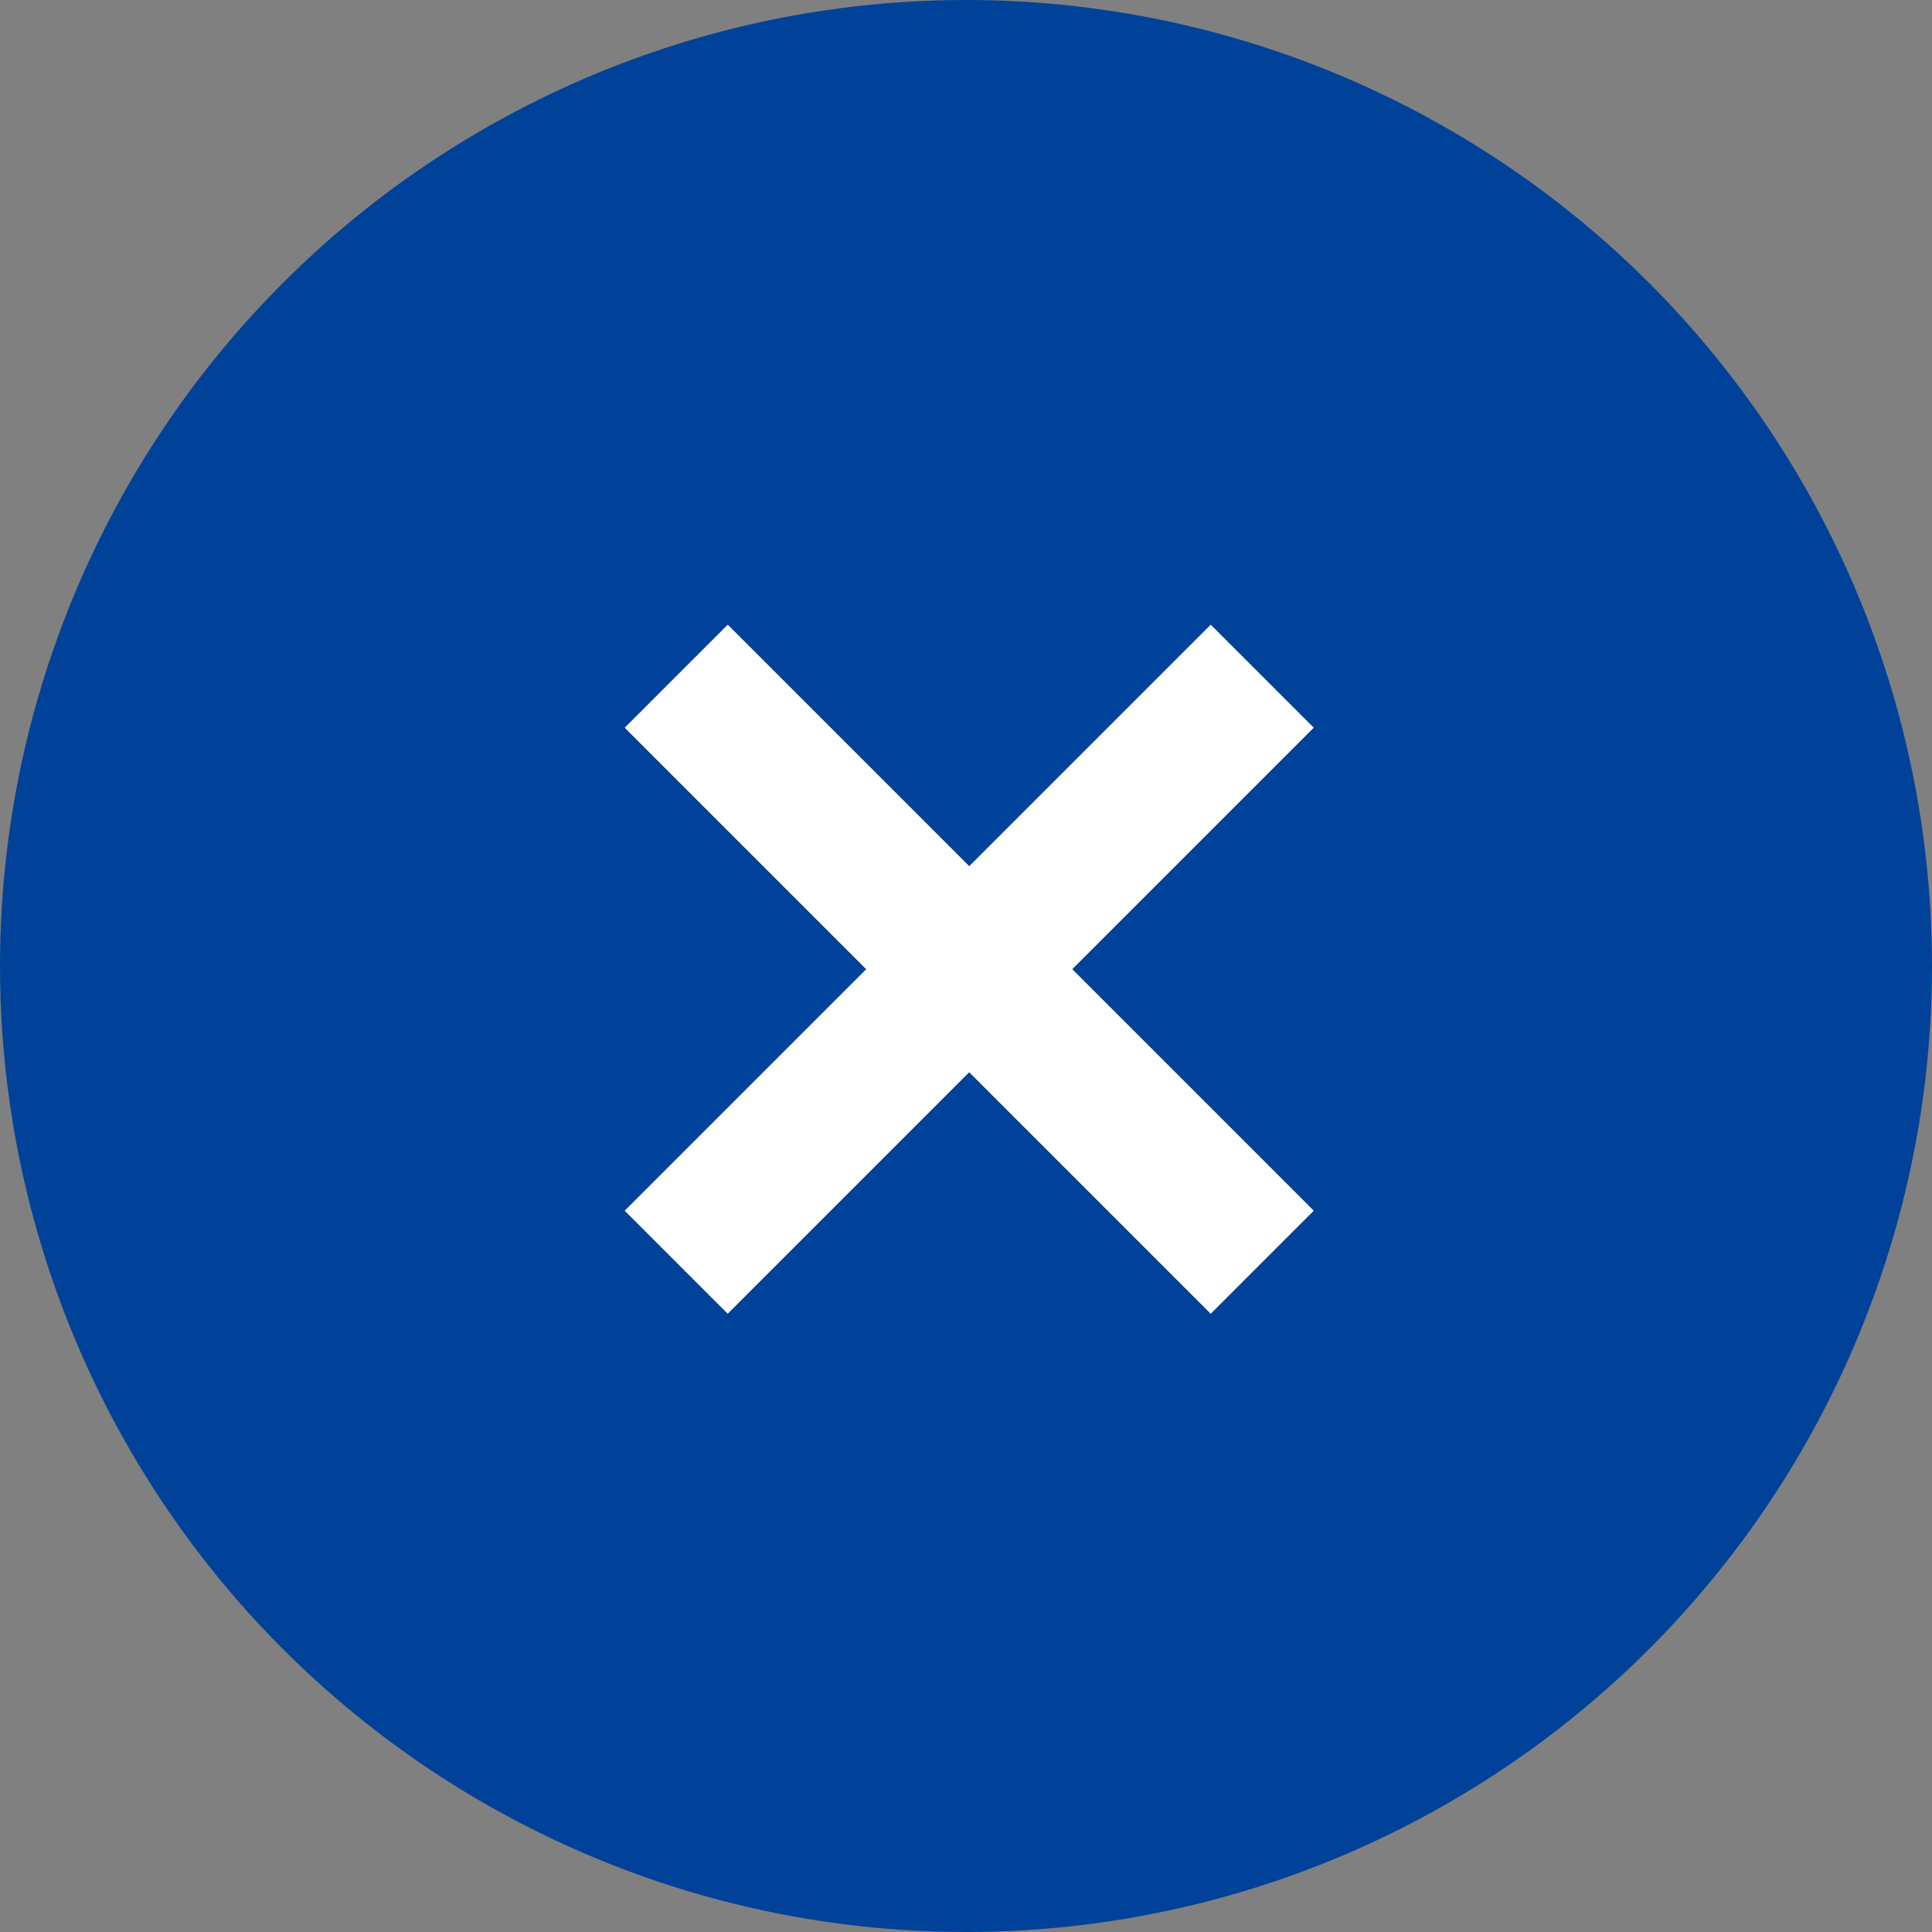
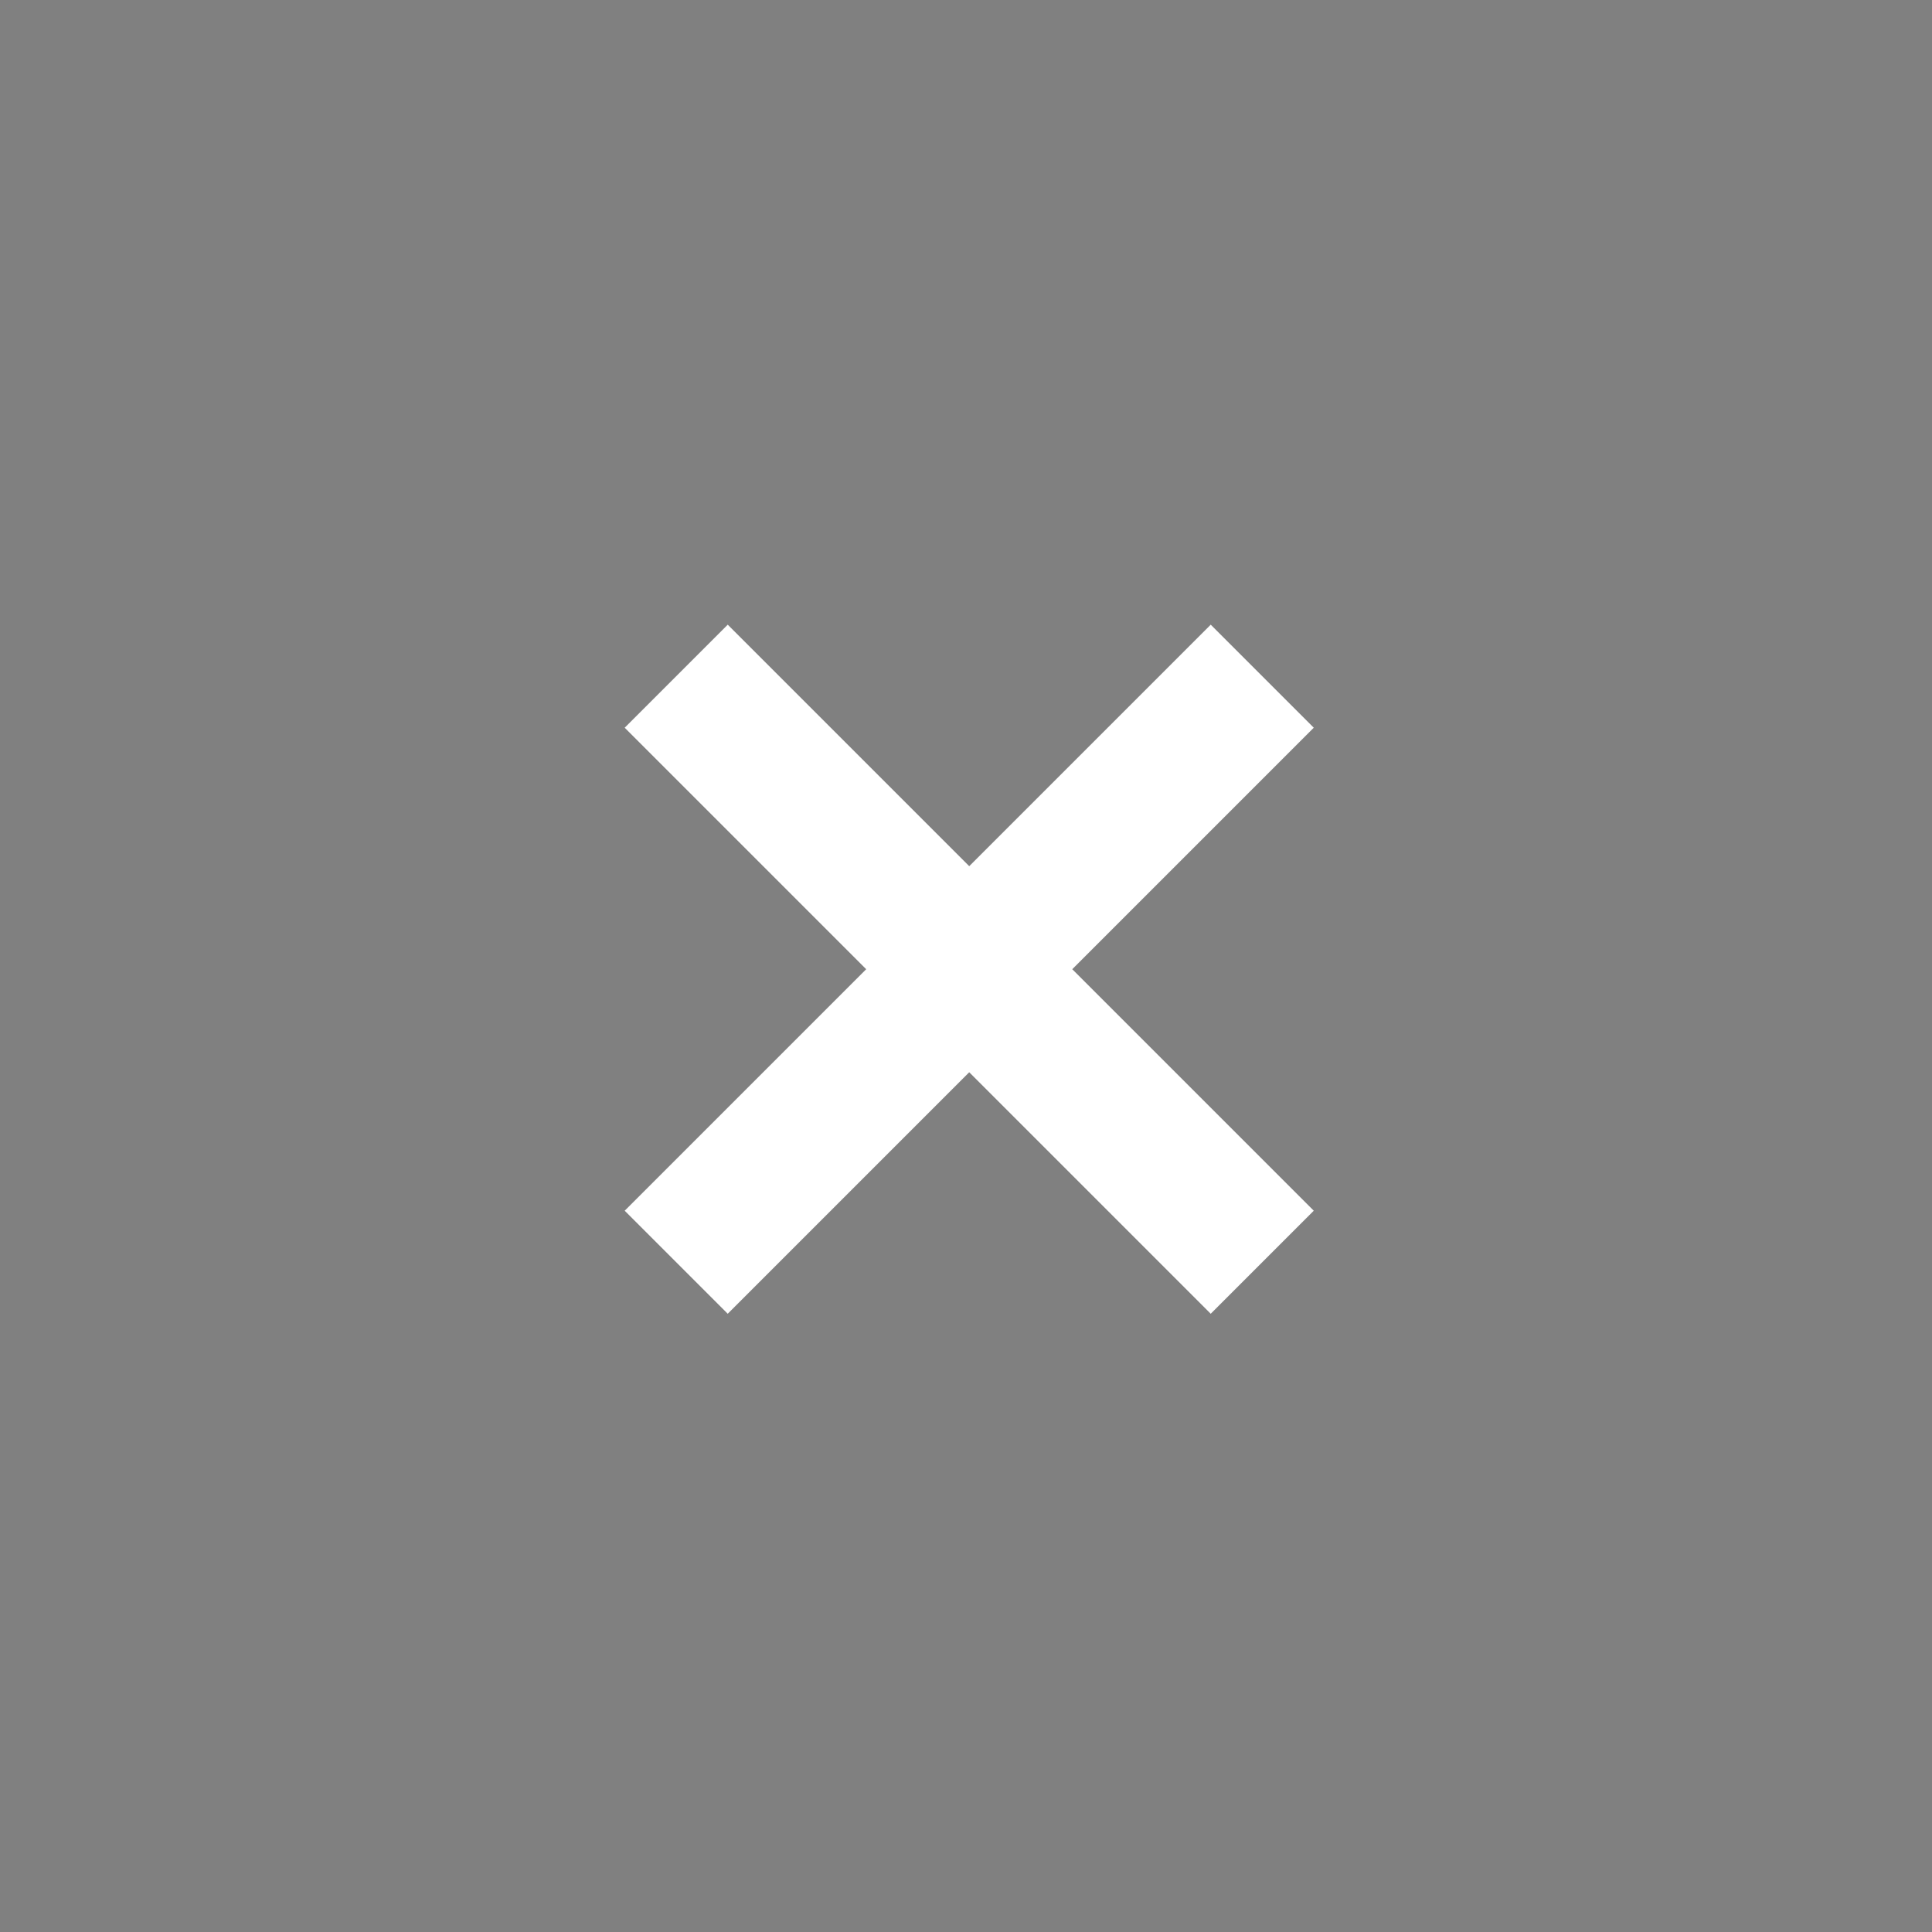
<svg xmlns="http://www.w3.org/2000/svg" enable-background="new 0 0 60 60" viewBox="0 0 60 60">
  <rect x="0" y="0" width="60" height="60" fill="#808080" stroke="none" />
-   <circle cx="30" cy="30" fill="#004299" r="30" />
  <path d="m22.6 40.8-3.2-3.2 7.5-7.5-7.5-7.5 3.2-3.2 7.5 7.5 7.5-7.5 3.2 3.2-7.5 7.5 7.5 7.5-3.2 3.2-7.5-7.5z" fill="#fff" />
</svg>